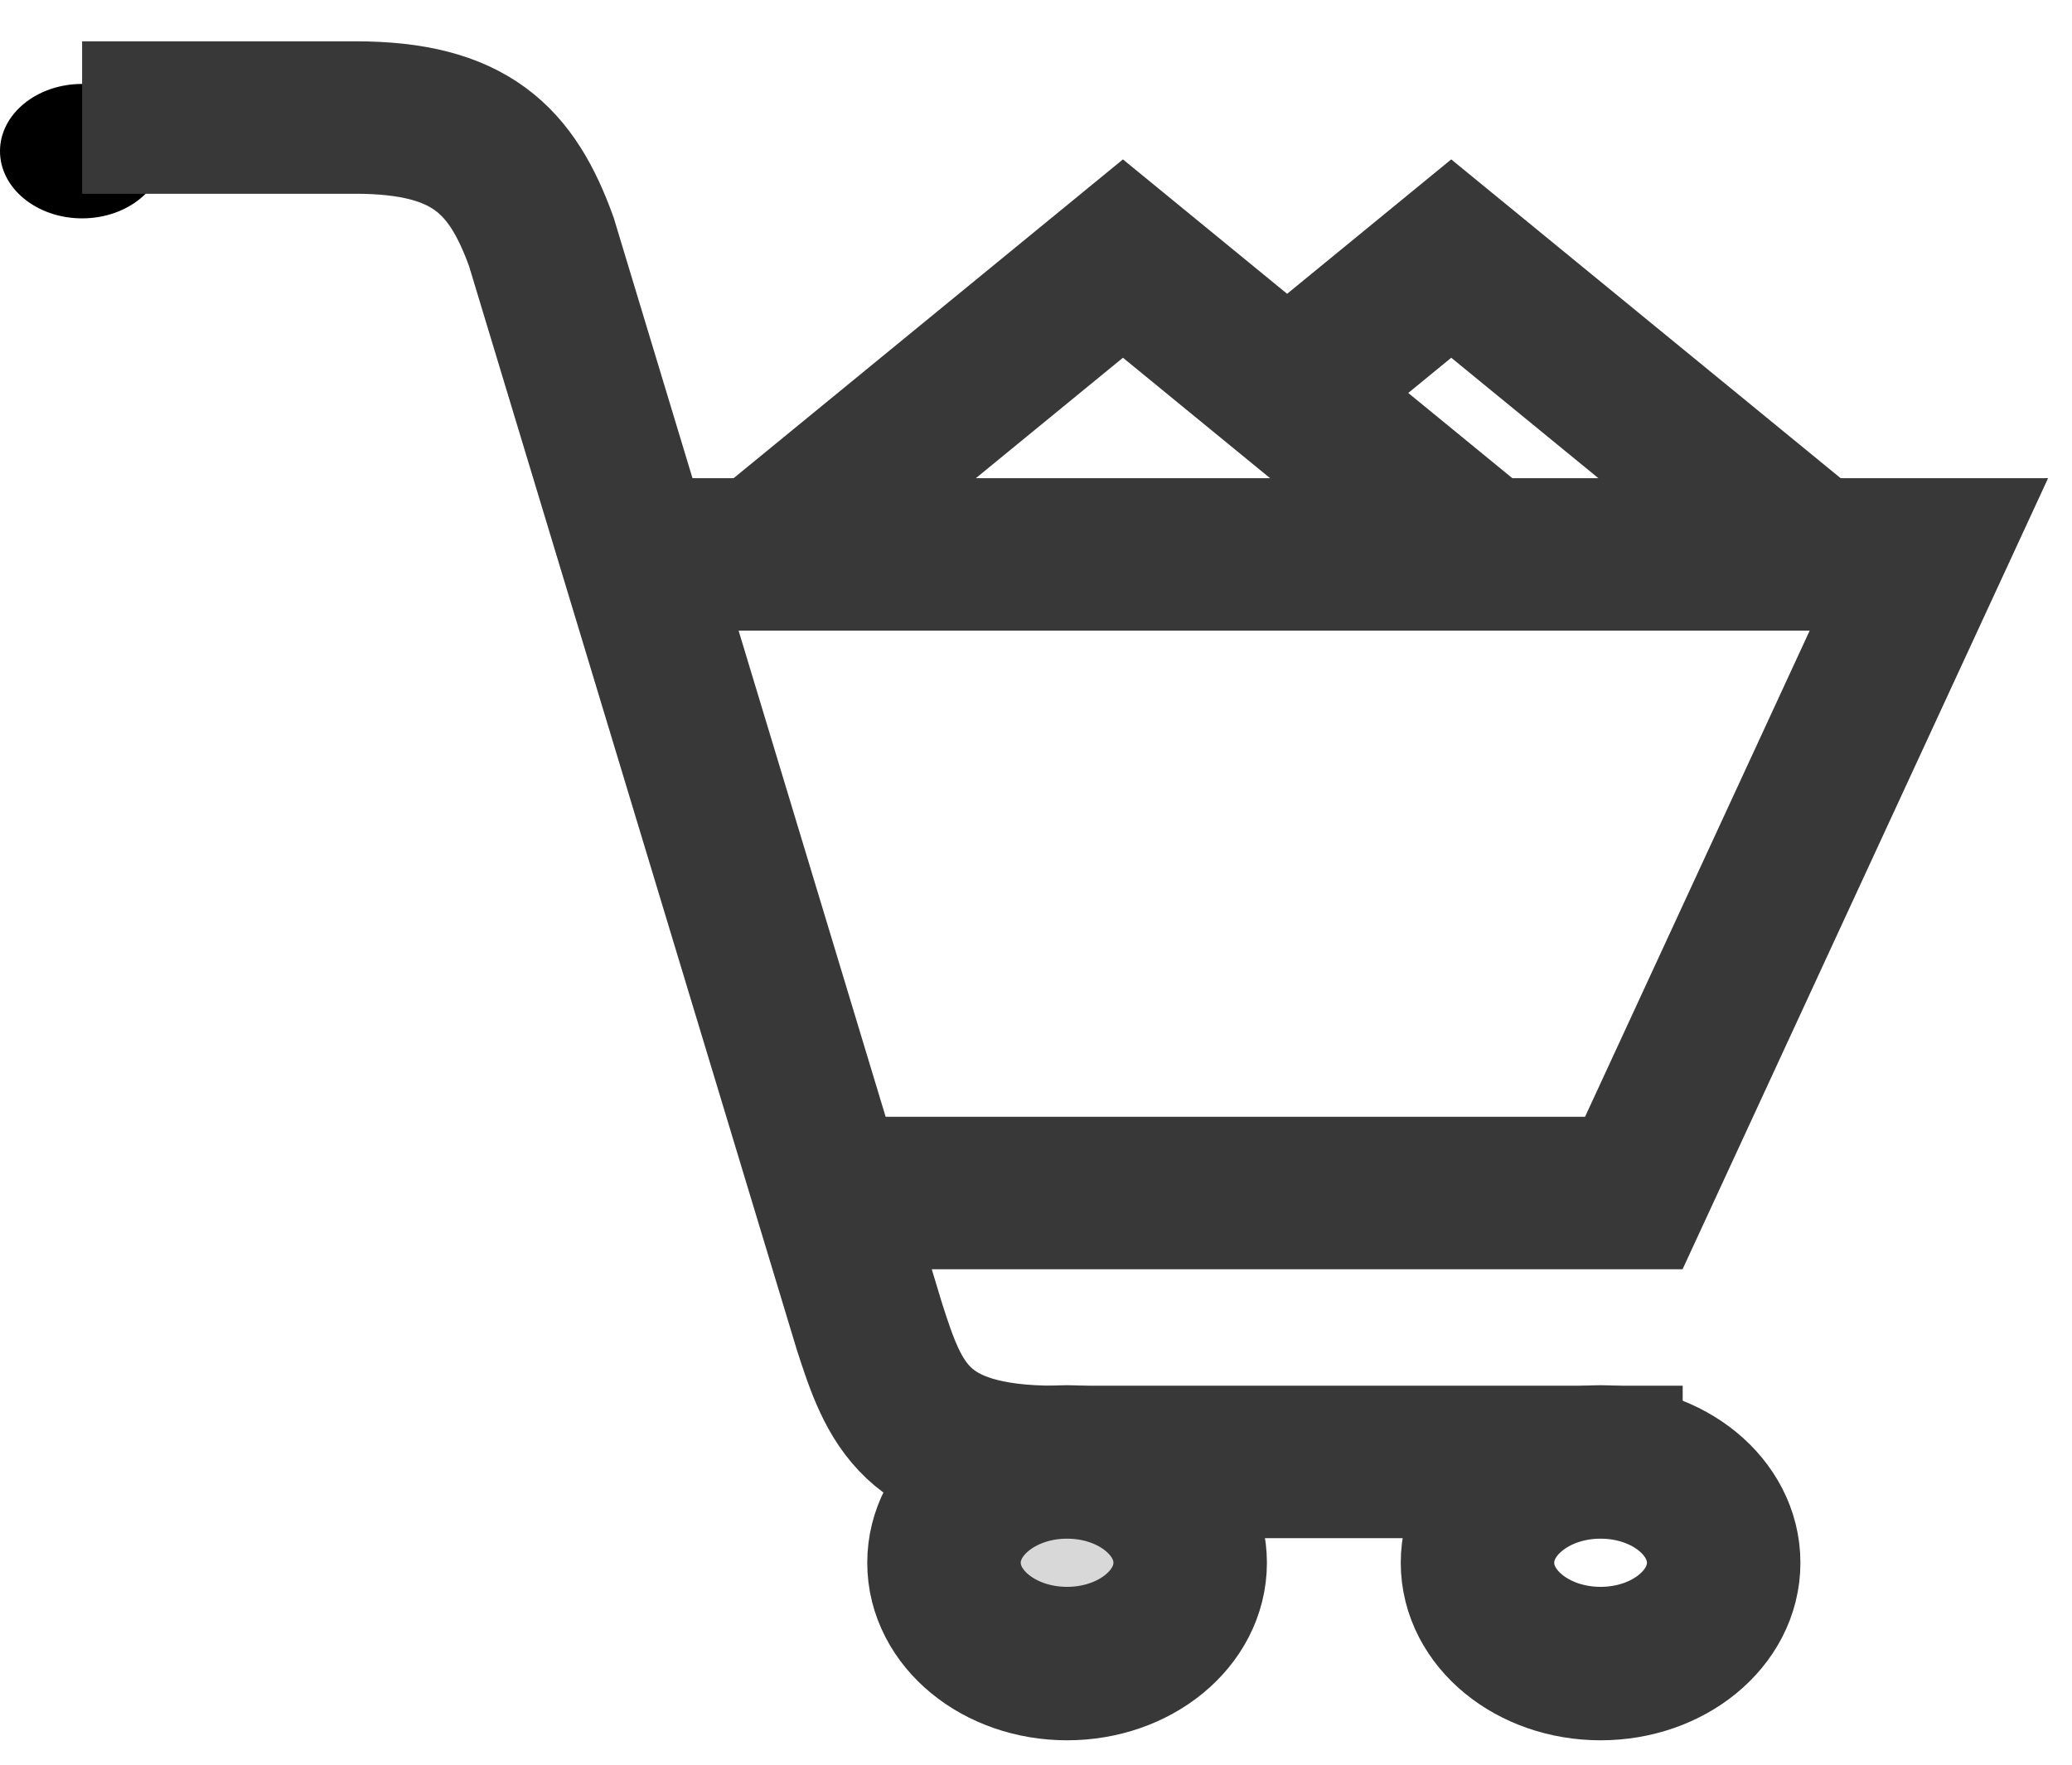
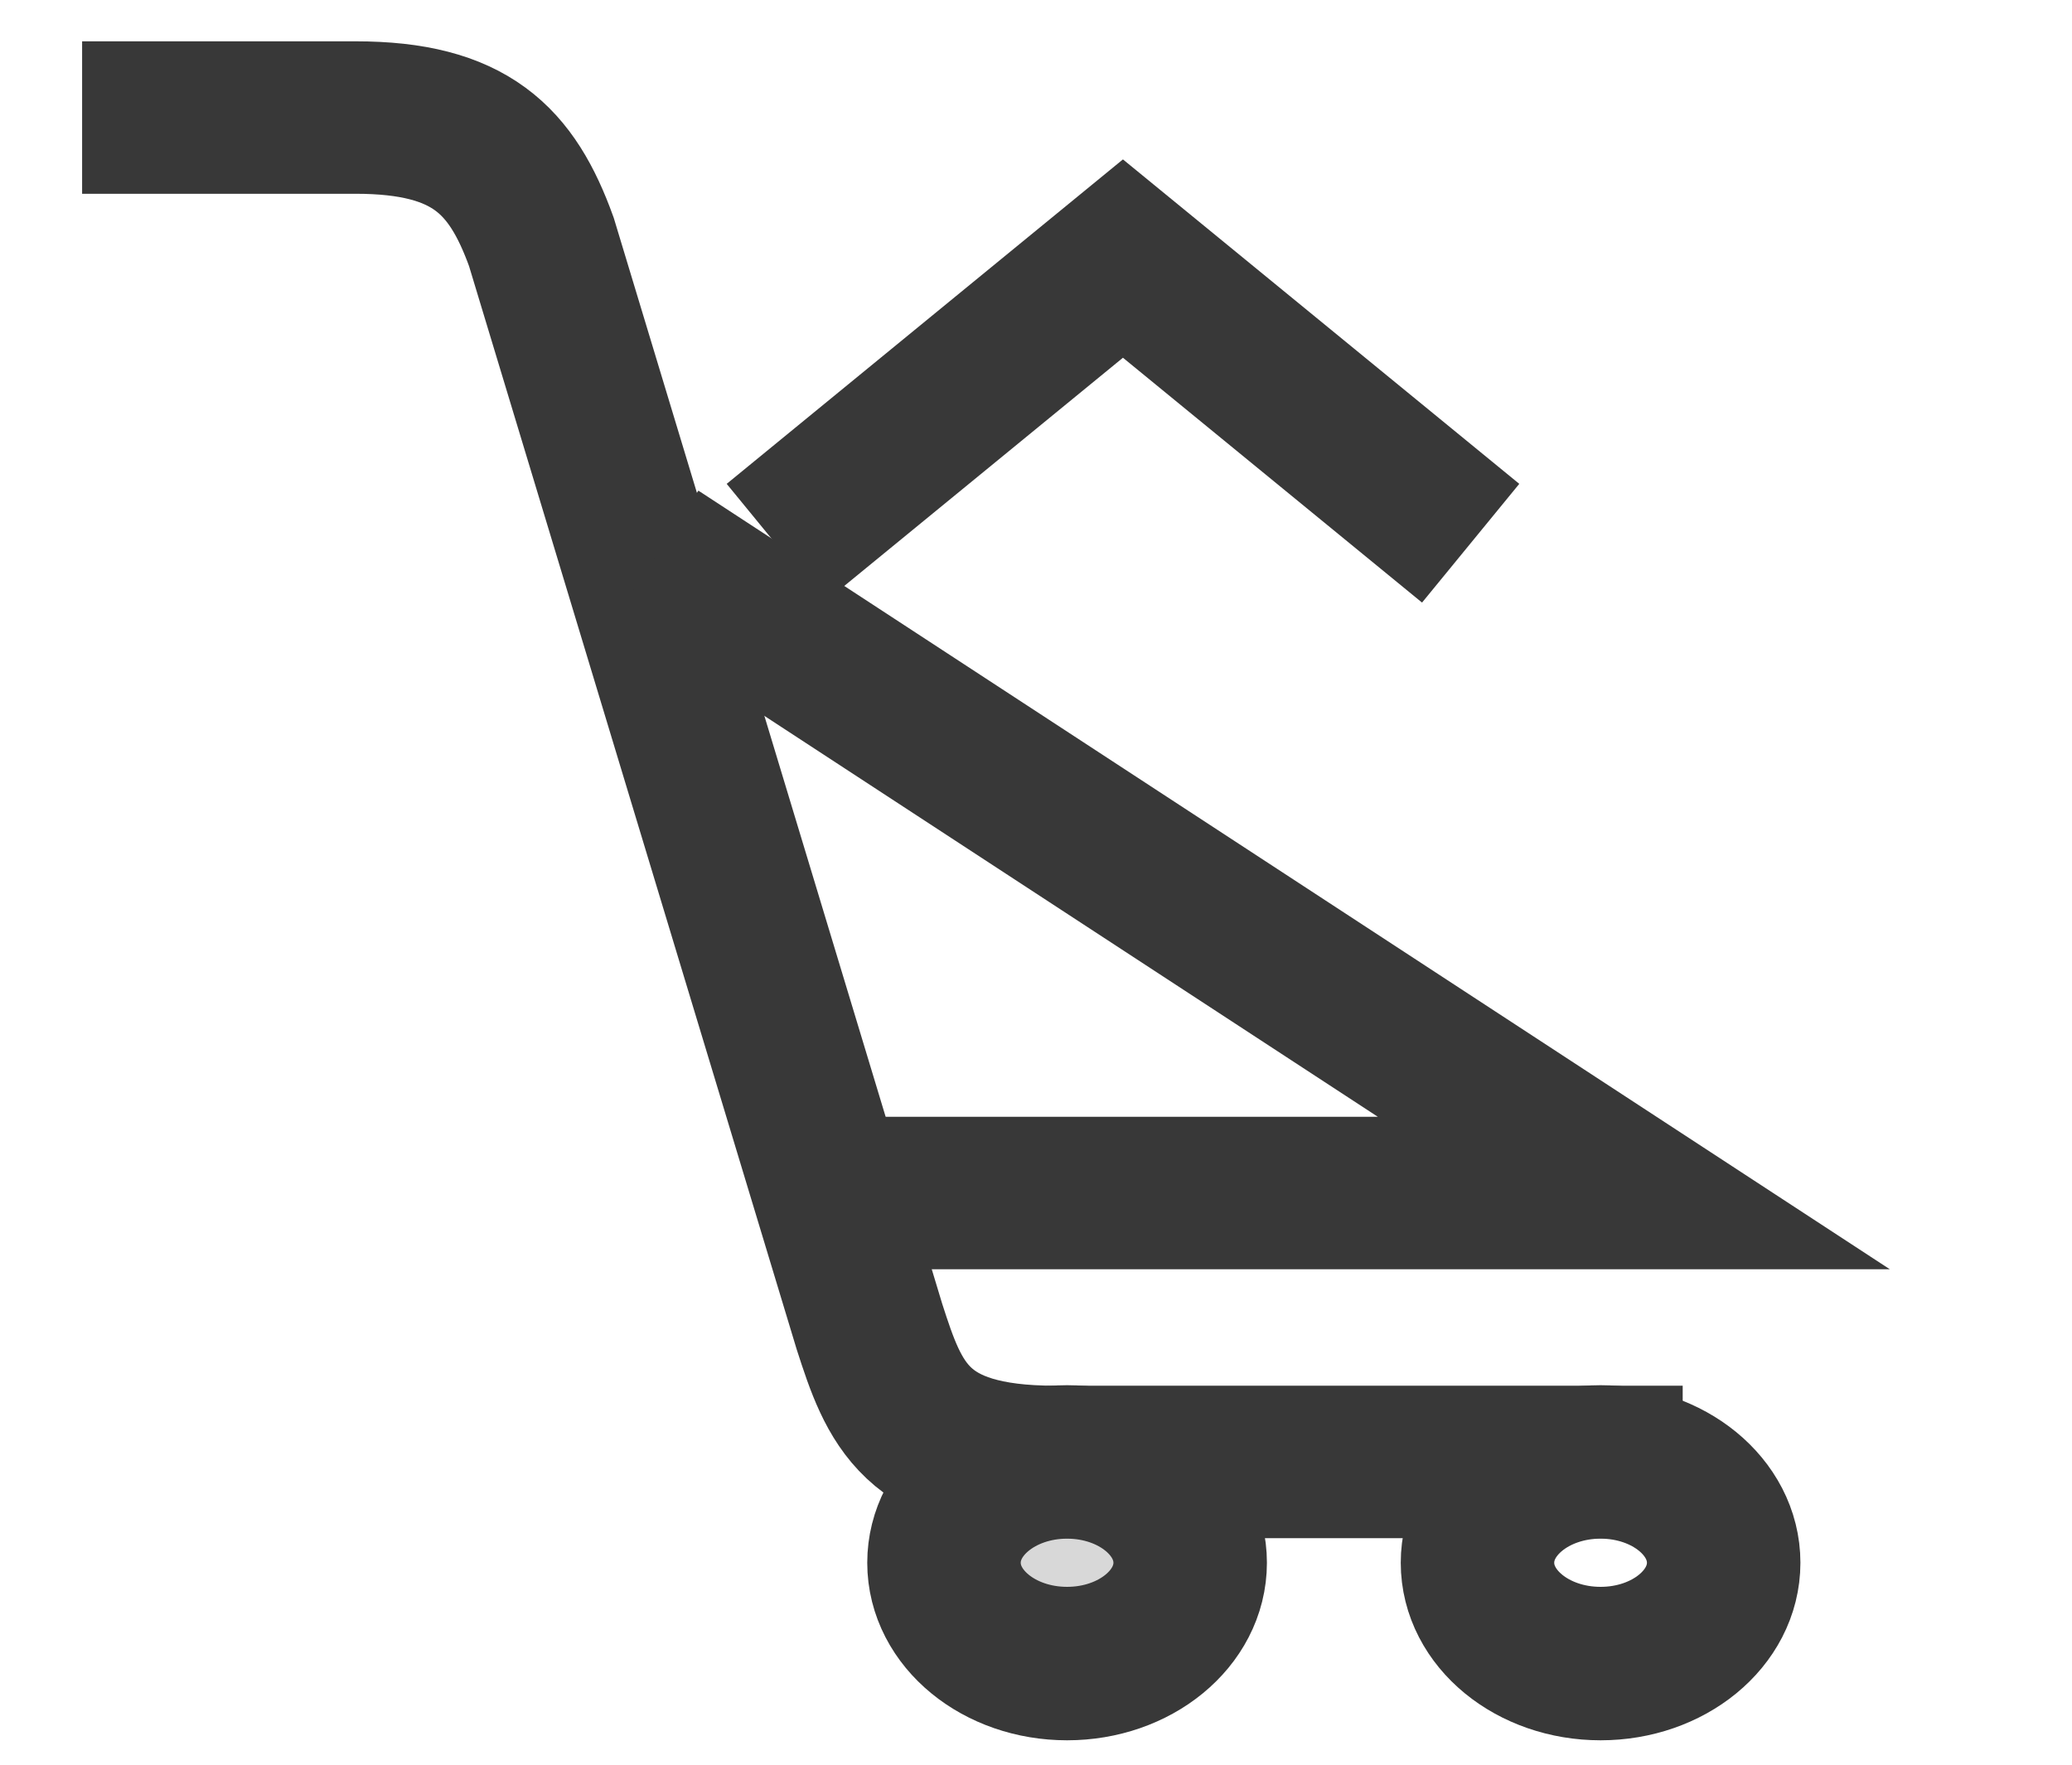
<svg xmlns="http://www.w3.org/2000/svg" width="27px" height="23px" viewBox="0 0 27 23" version="1.1">
  <title>Layer_1</title>
  <desc>Created with Sketch.</desc>
  <defs />
  <g id="Home" stroke="none" stroke-width="1" fill="none" fill-rule="evenodd">
    <g id="Desktop-HD" transform="translate(-1294, -49)">
      <g id="Group-4">
        <g id="1498983661_shopping_cart_loaded" transform="translate(1294, 50)">
          <g id="Layer_1">
            <path d="M10.103,6.08 L14.633,2.37 L19.164,6.08" id="Shape" stroke="#383838" stroke-width="2" />
-             <path d="M16.771,4.123 L18.911,2.37 L23.442,6.08" id="Shape" stroke="#383838" stroke-width="2" />
            <ellipse id="Oval" stroke="#383838" stroke-width="2" cx="20.857" cy="19.368" rx="1.604" ry="1.314" />
            <ellipse id="Oval" stroke="#383838" stroke-width="2" fill="#D8D8D8" cx="13.905" cy="19.368" rx="1.604" ry="1.314" />
-             <ellipse id="Oval" fill="#000000" cx="1.07" cy="0.97" rx="1.07" ry="0.876" />
            <path d="M21.927,18.054 L13.749,18.054 C11.92,18.054 11.652,17.29 11.33,16.291 L7.054,2.151 C6.67,1.09 6.128,0.532 4.633,0.532 L1.07,0.532" id="Shape" stroke="#383838" stroke-width="1.987" />
-             <path d="M8.557,6.226 L25.135,6.226 L21.29,14.549 L11.022,14.549" id="Shape" stroke="#383838" stroke-width="1.987" />
+             <path d="M8.557,6.226 L21.29,14.549 L11.022,14.549" id="Shape" stroke="#383838" stroke-width="1.987" />
          </g>
        </g>
      </g>
    </g>
  </g>
</svg>